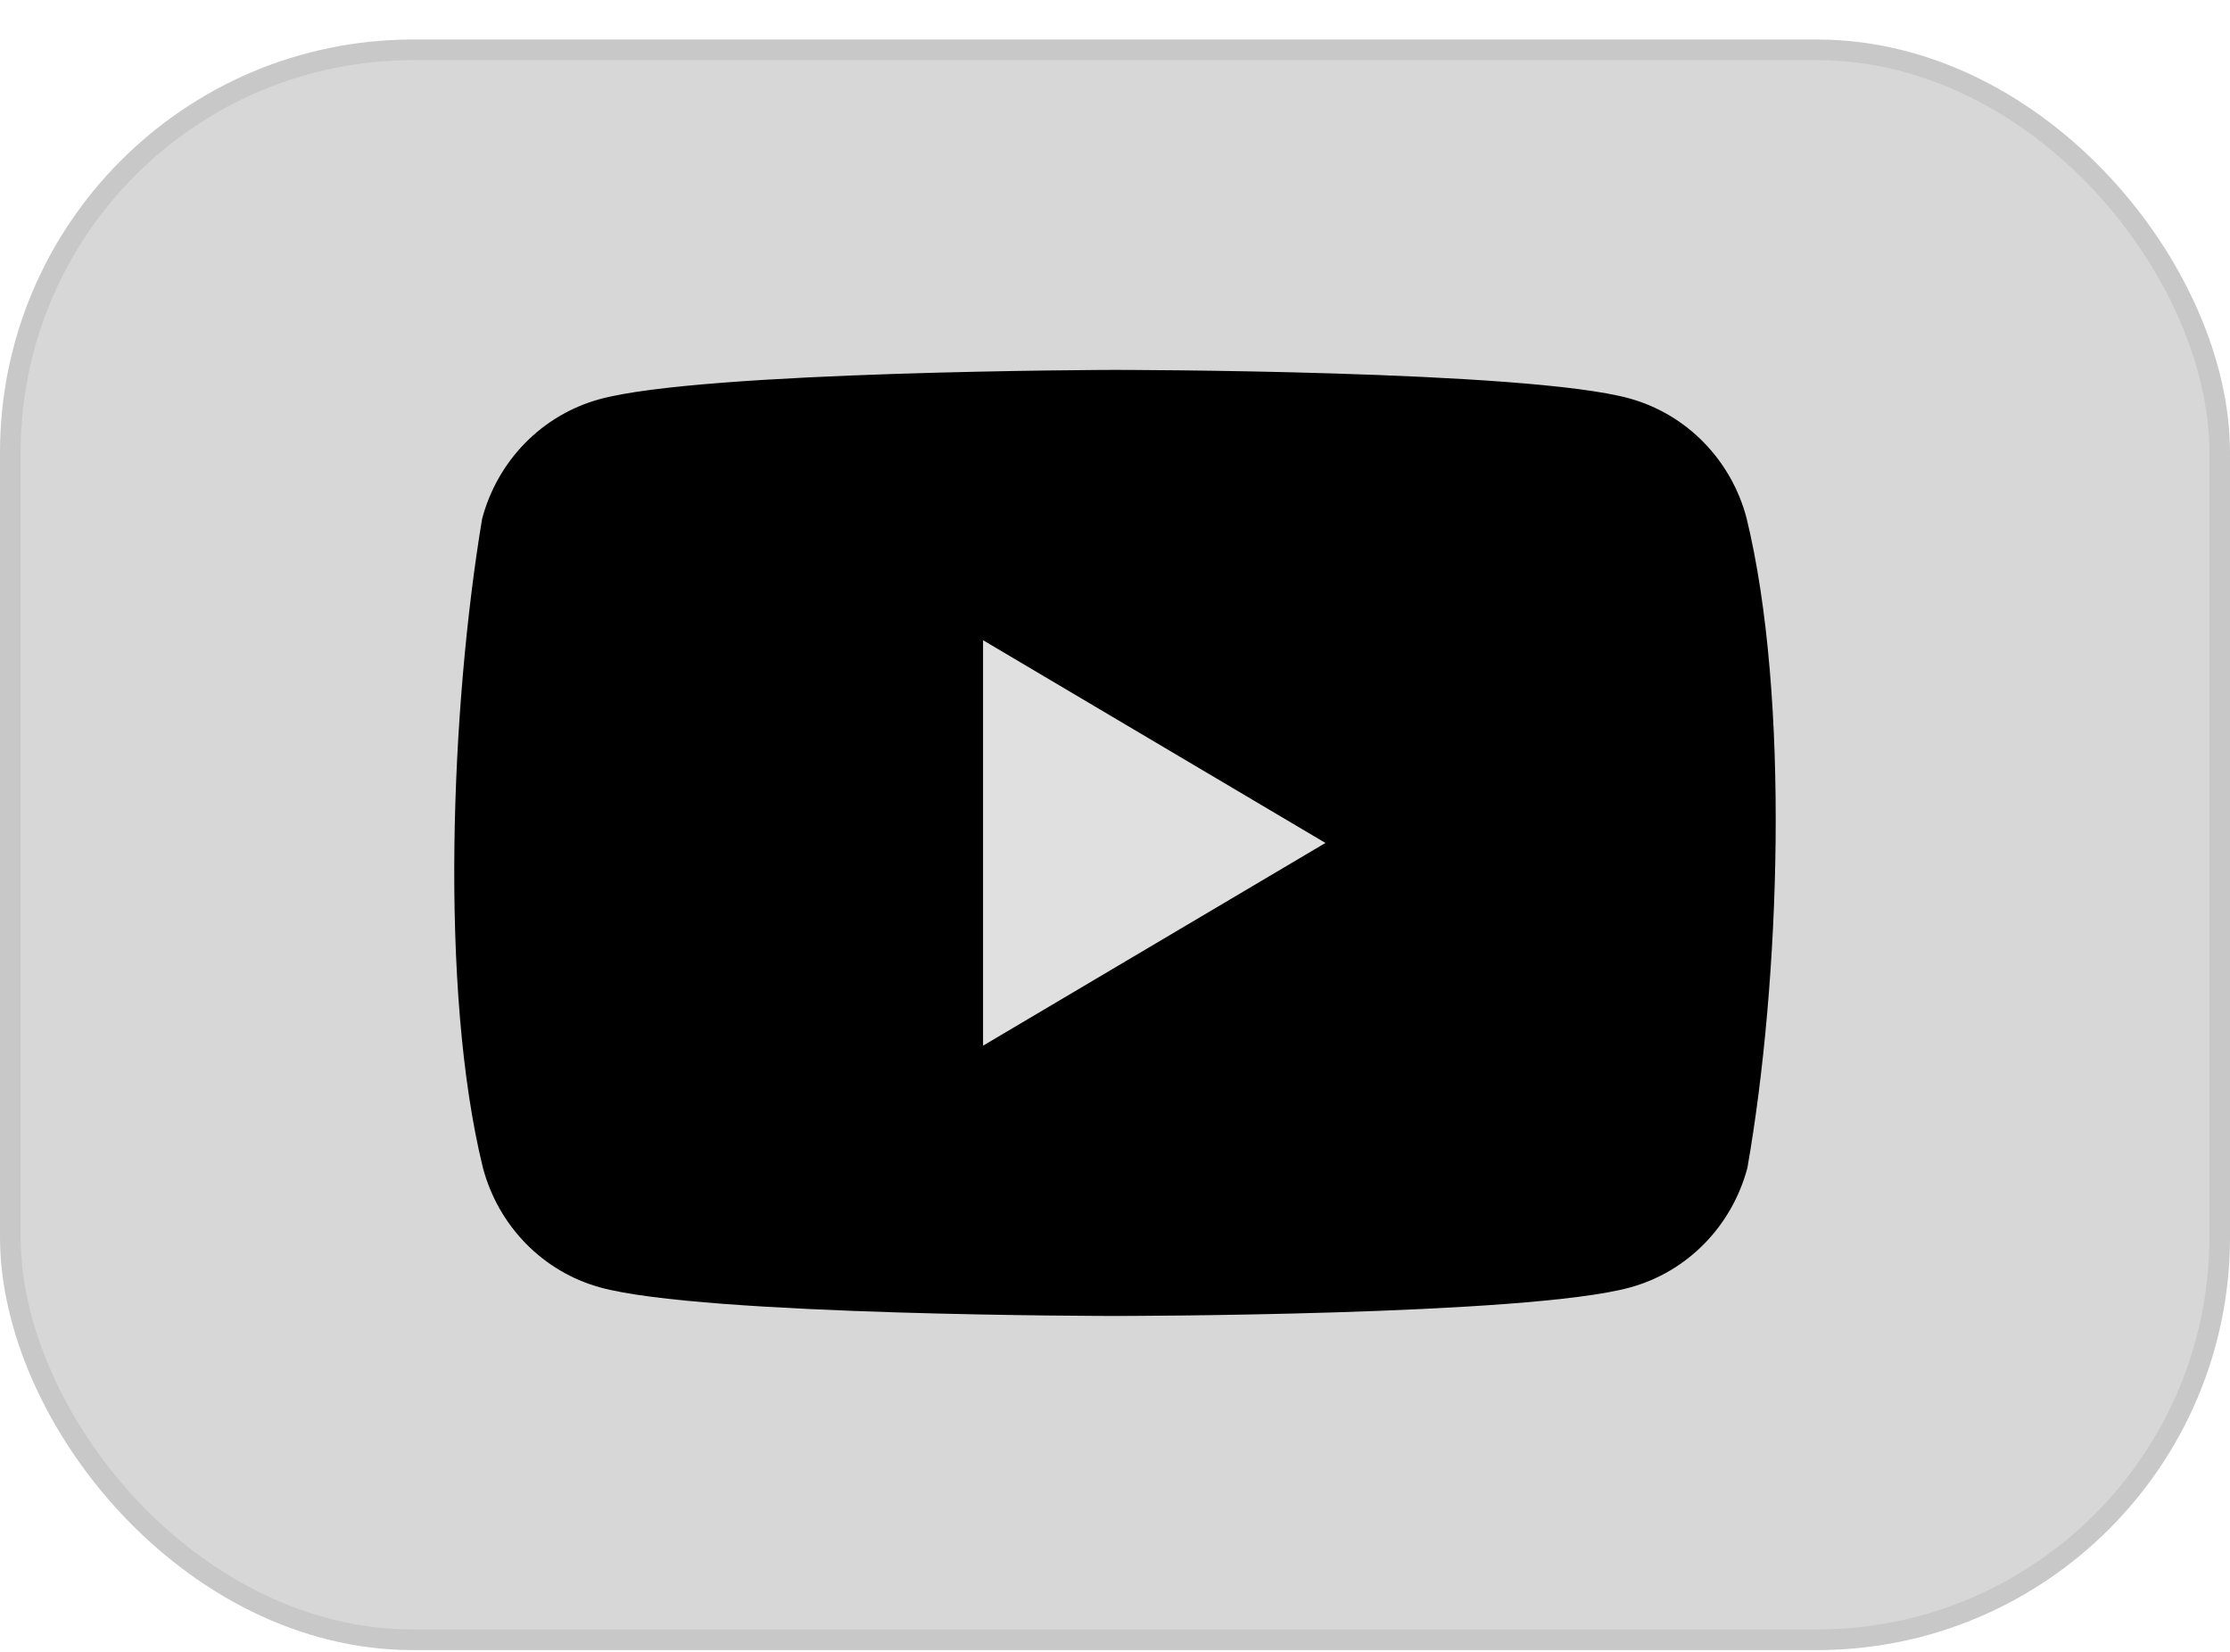
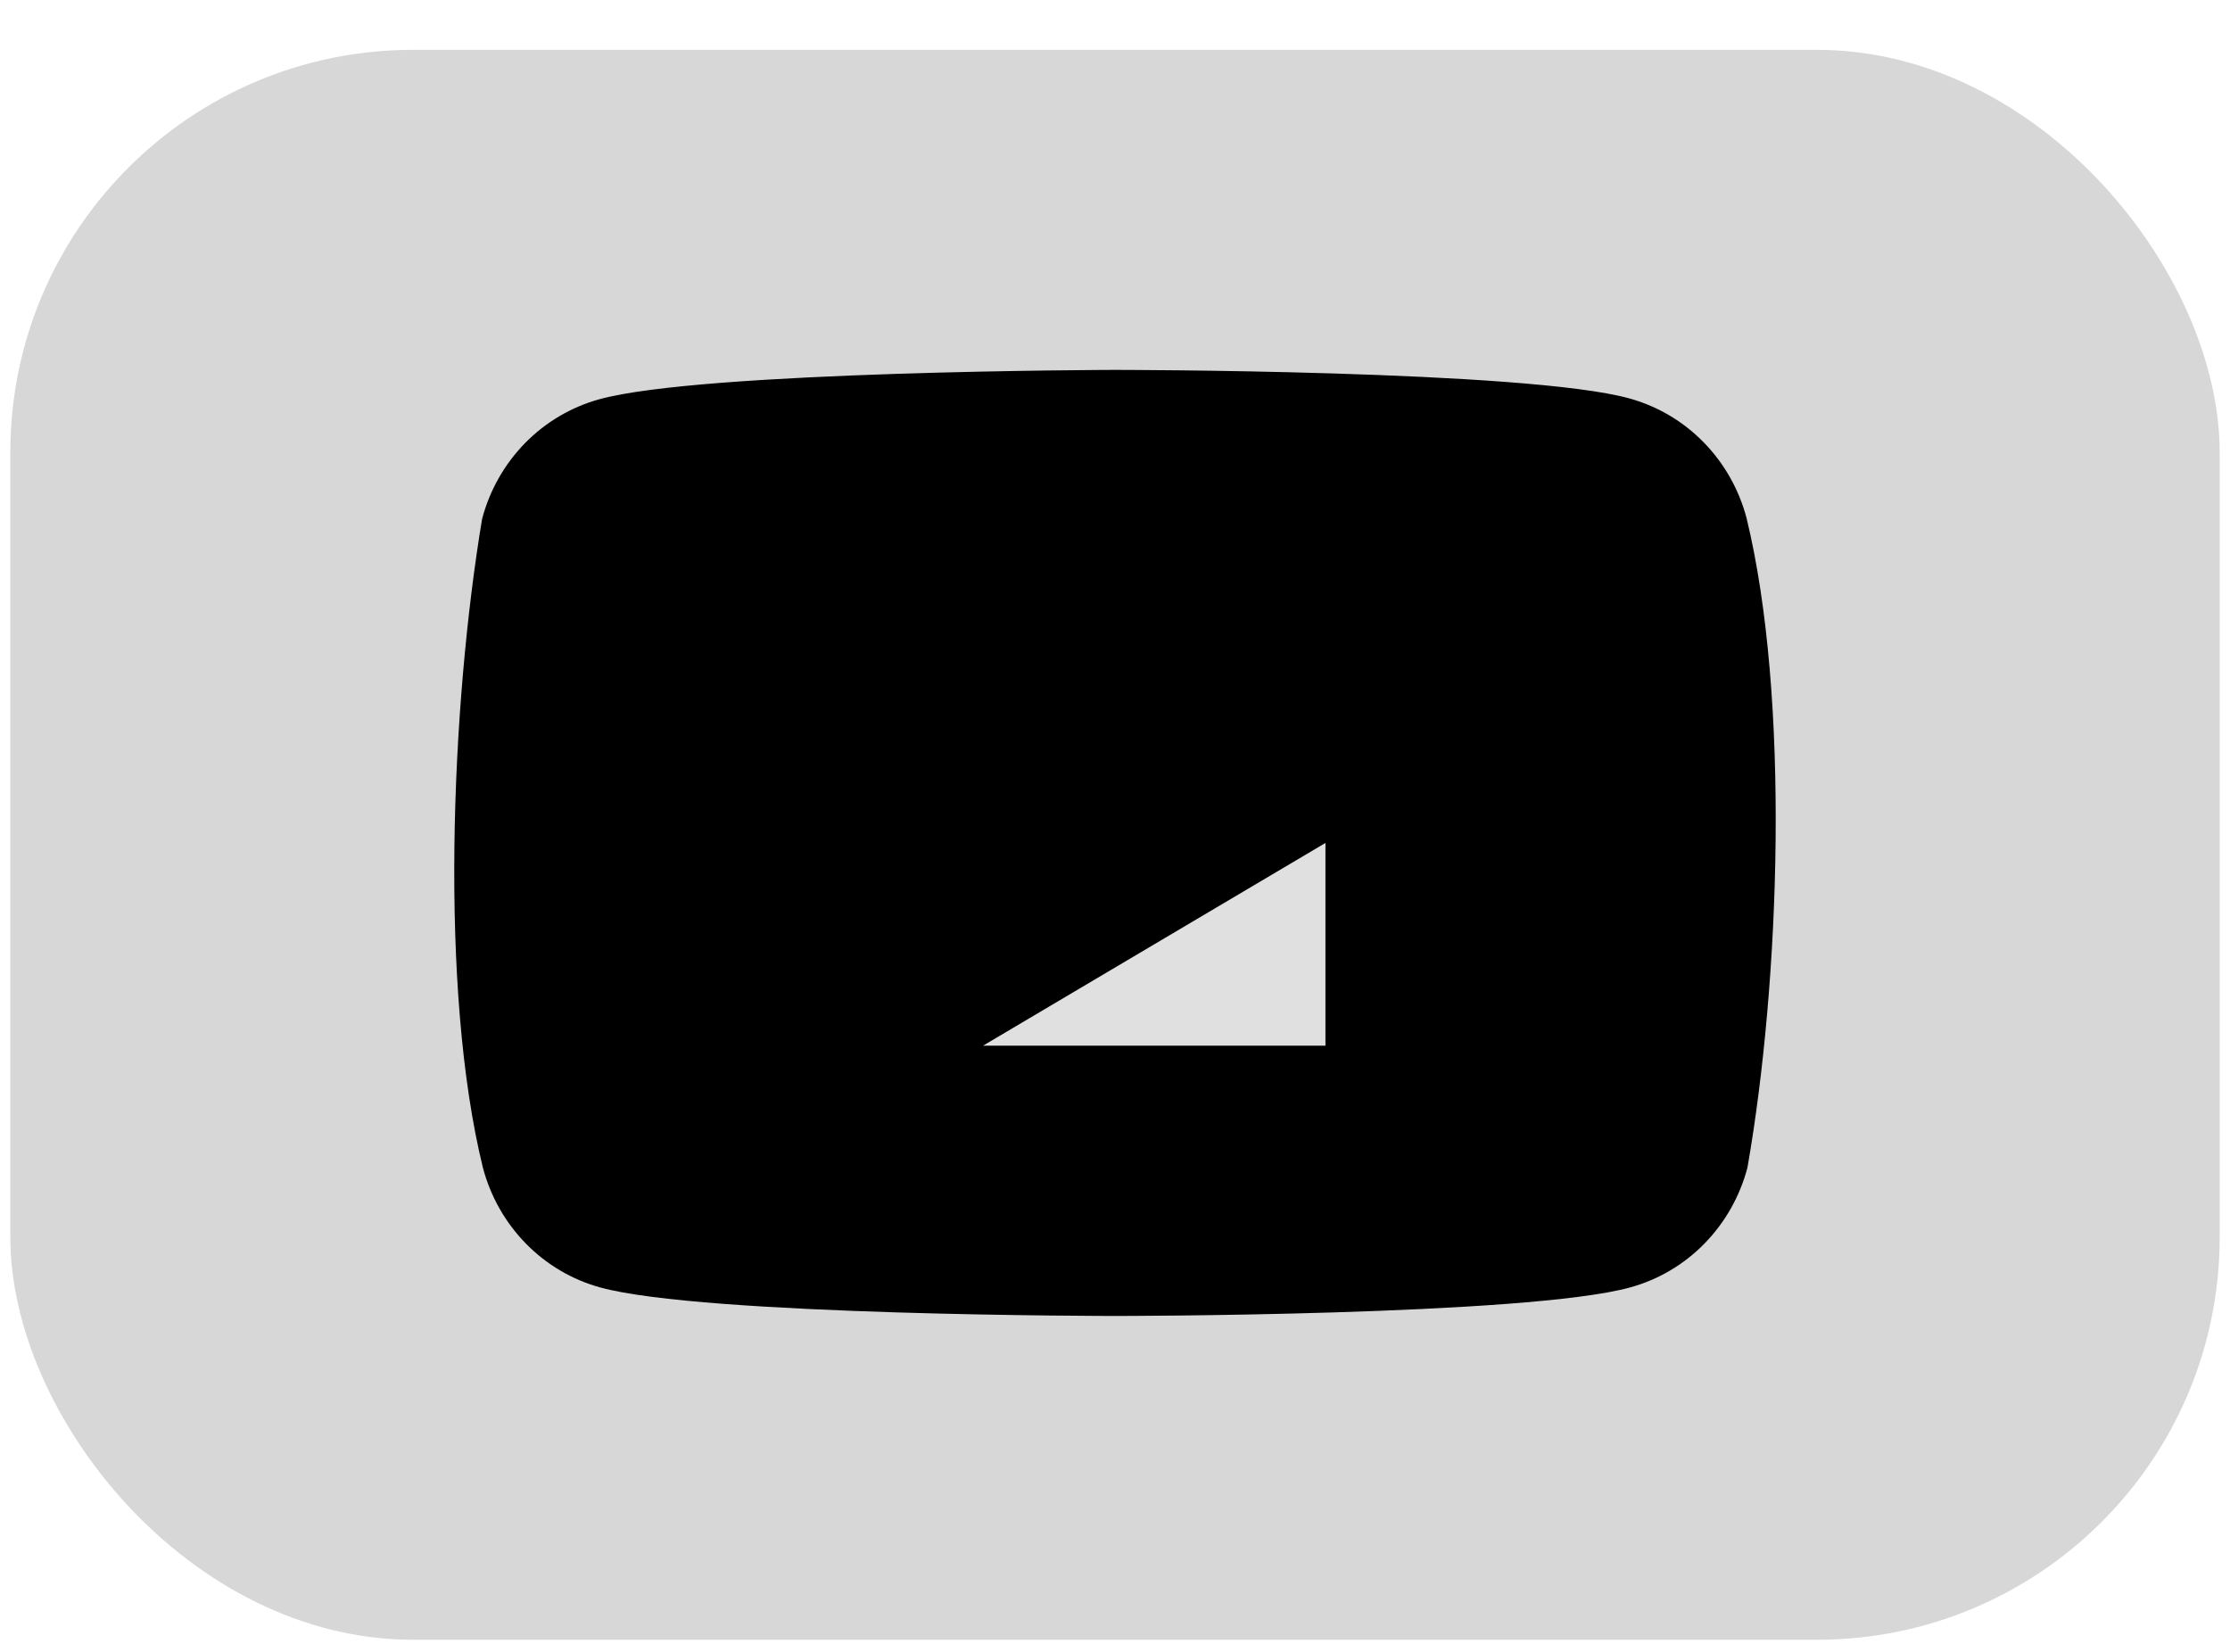
<svg xmlns="http://www.w3.org/2000/svg" width="54" height="40" viewBox="0 0 54 40" fill="none">
  <rect x="0.25" y="1.207" width="53.5" height="38.5" rx="9.75" fill="#D7D7D7" />
-   <rect x="0.25" y="1.207" width="53.5" height="38.5" rx="9.75" stroke="#C8C8C8" stroke-width="0.5" />
  <g clip-path="url(#clip0_633_757)">
    <path d="M42.293 12.544C42.11 11.851 41.752 11.219 41.255 10.711C40.758 10.203 40.14 9.837 39.461 9.649C36.978 8.957 26.984 8.957 26.984 8.957C26.984 8.957 16.989 8.978 14.506 9.67C13.828 9.858 13.209 10.224 12.712 10.732C12.215 11.24 11.857 11.872 11.674 12.566C10.923 17.076 10.631 23.948 11.694 28.278C11.878 28.972 12.236 29.604 12.733 30.112C13.23 30.62 13.848 30.986 14.526 31.173C17.01 31.866 27.004 31.866 27.004 31.866C27.004 31.866 36.998 31.866 39.482 31.173C40.16 30.986 40.778 30.62 41.275 30.112C41.772 29.604 42.13 28.972 42.314 28.278C43.106 23.762 43.35 16.893 42.293 12.544Z" fill="black" />
-     <path d="M23.805 25.321L32.096 20.412L23.805 15.503V25.321Z" fill="#E0E0E0" />
+     <path d="M23.805 25.321L32.096 20.412V25.321Z" fill="#E0E0E0" />
  </g>
  <defs>
    <clipPath id="clip0_633_757">
      <rect width="32" height="23" fill="white" transform="translate(11 8.957)" />
    </clipPath>
  </defs>
</svg>